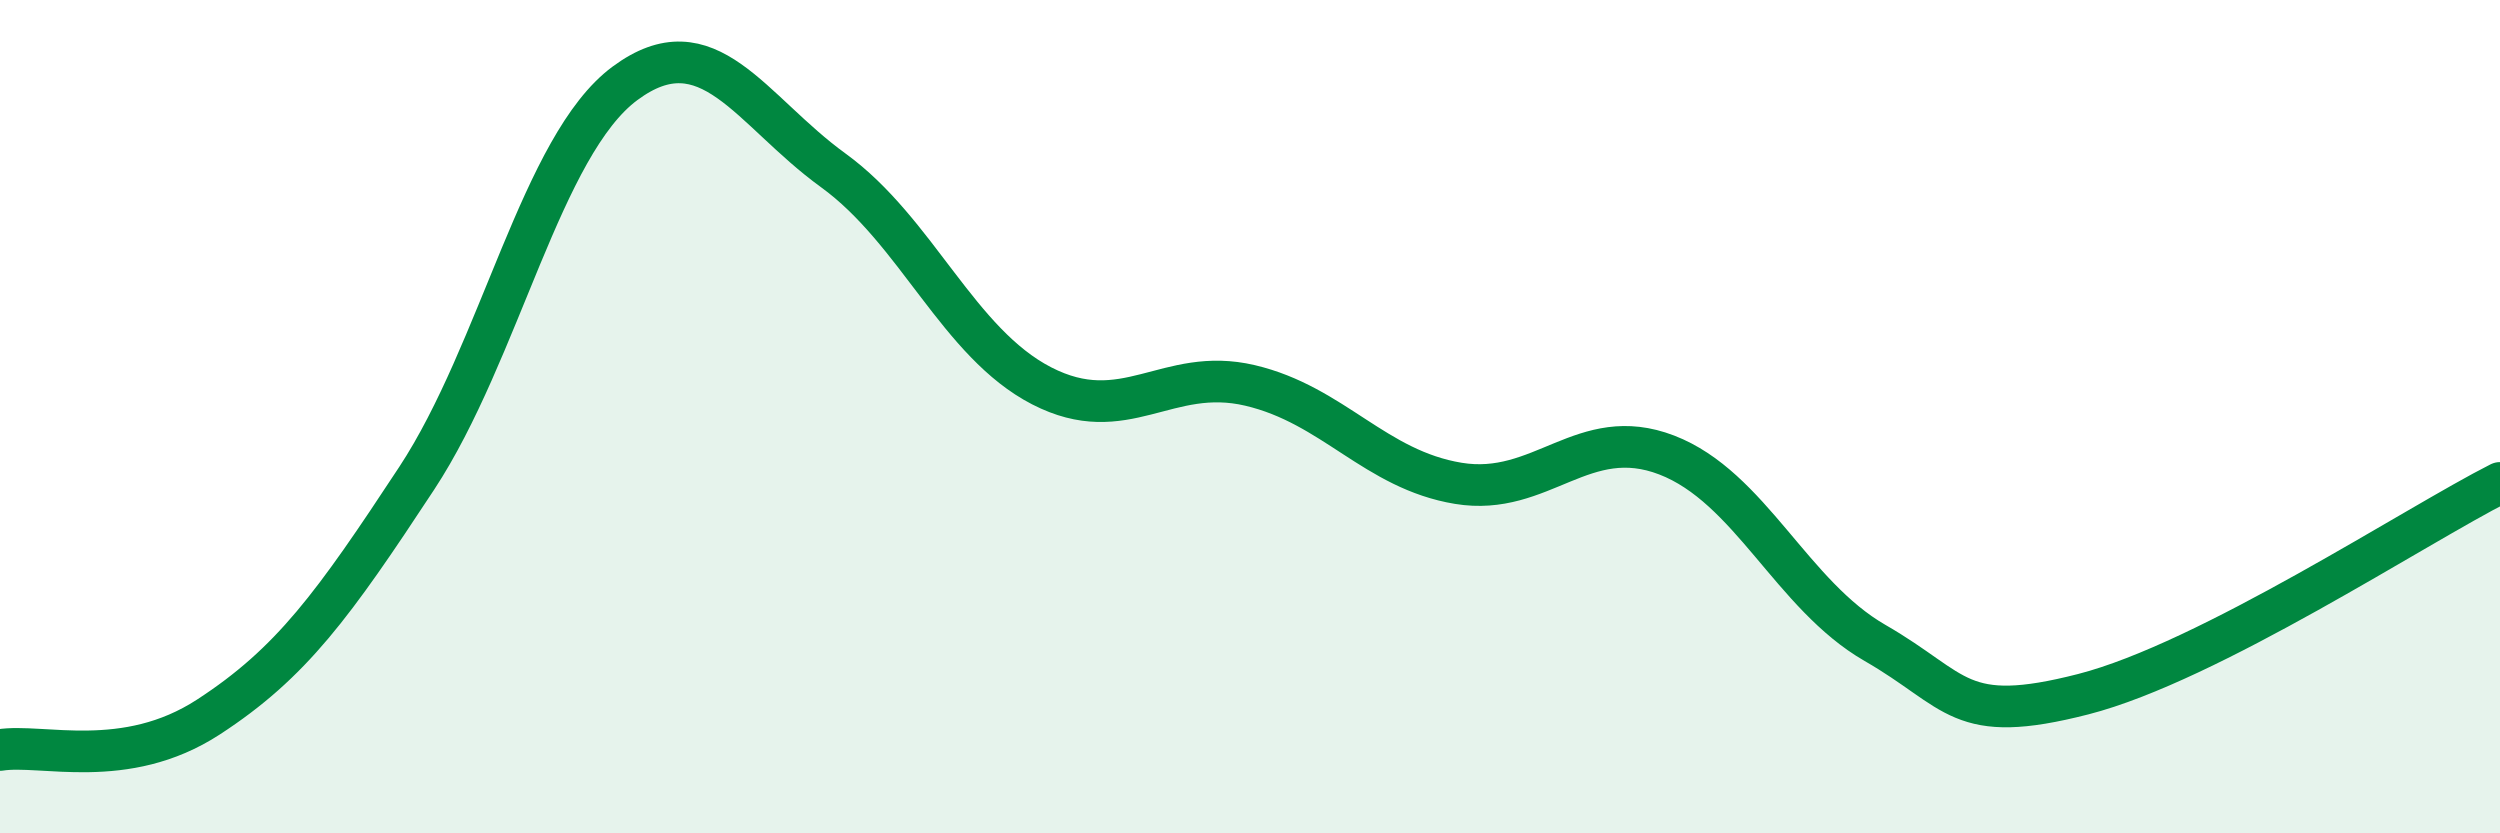
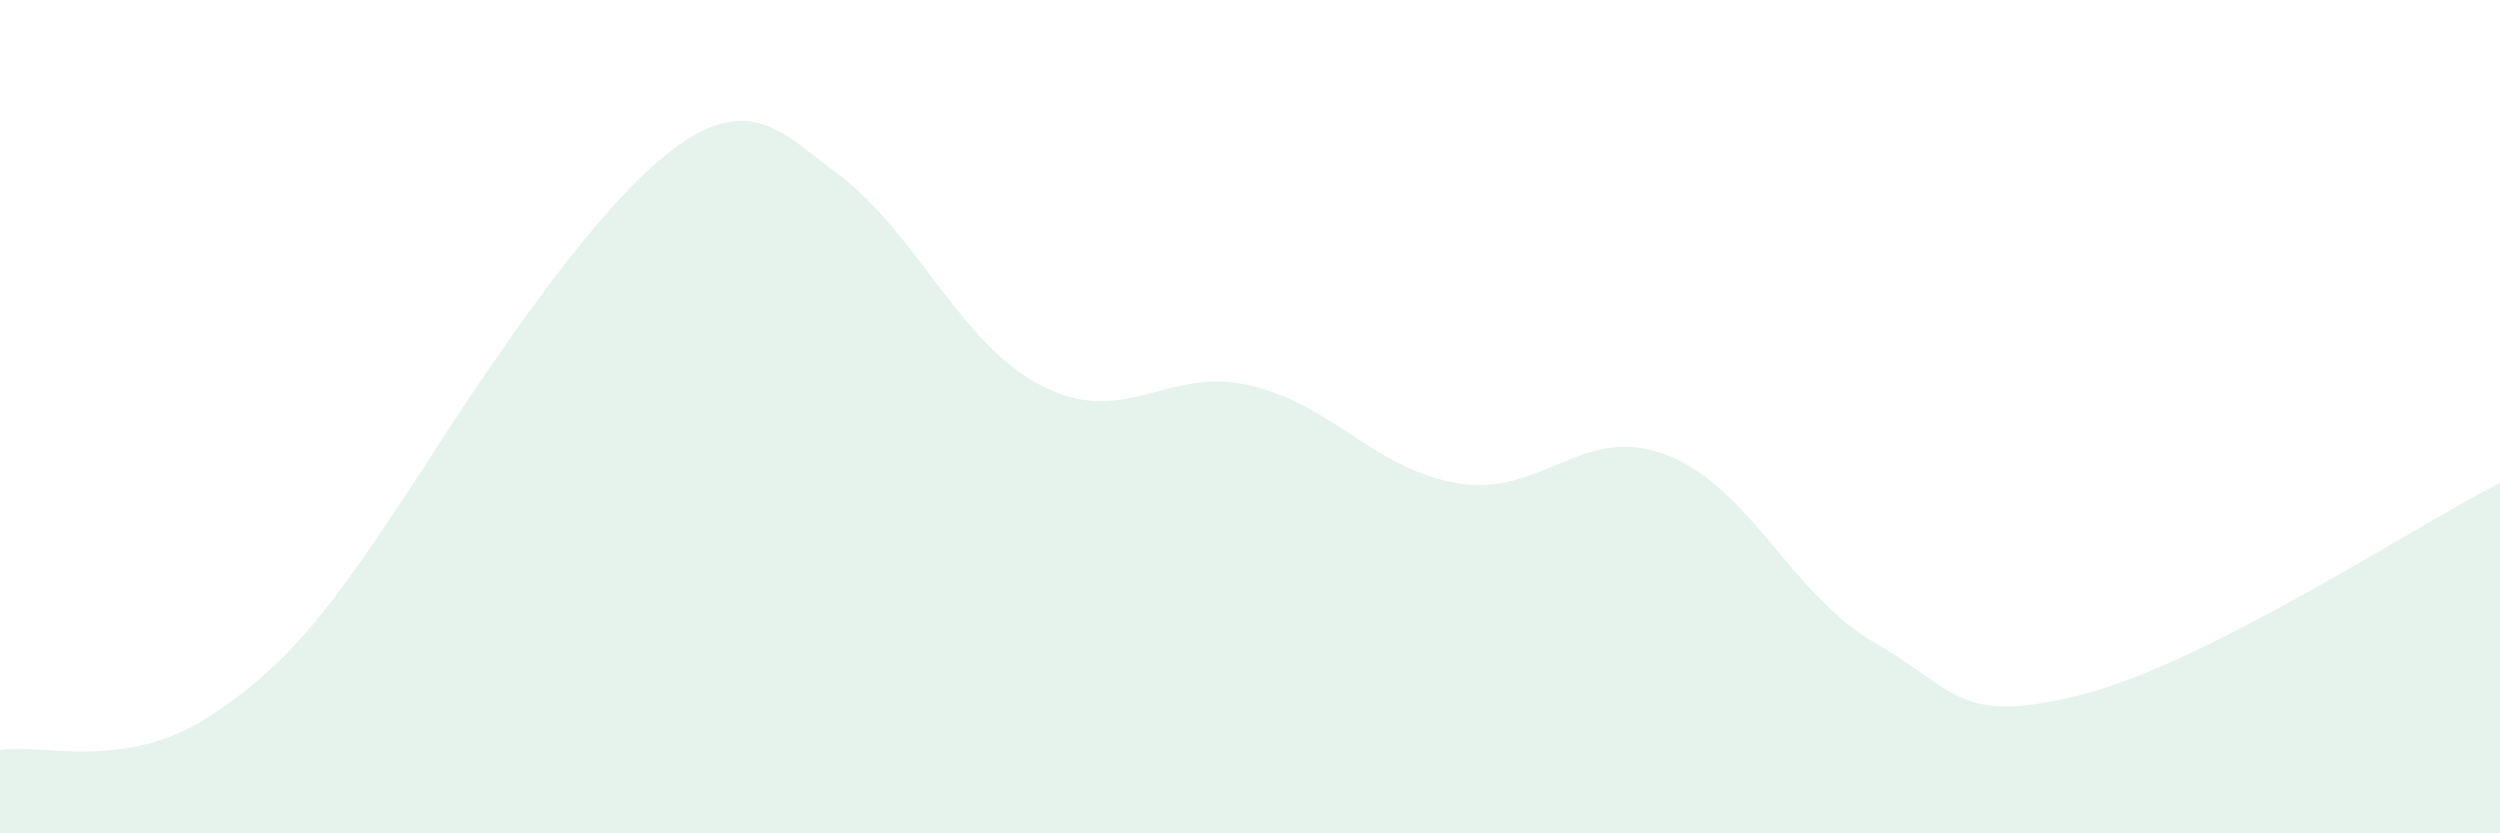
<svg xmlns="http://www.w3.org/2000/svg" width="60" height="20" viewBox="0 0 60 20">
-   <path d="M 0,18 C 1,17.84 3,18.51 5,17.21 C 7,15.91 8,14.52 10,11.48 C 12,8.44 13,3.48 15,2 C 17,0.52 18,2.64 20,4.09 C 22,5.54 23,8.23 25,9.26 C 27,10.29 28,8.78 30,9.25 C 32,9.72 33,11.27 35,11.6 C 37,11.93 38,10.15 40,10.92 C 42,11.69 43,14.28 45,15.43 C 47,16.58 47,17.43 50,16.66 C 53,15.89 58,12.6 60,11.59L60 20L0 20Z" fill="#008740" opacity="0.1" stroke-linecap="round" stroke-linejoin="round" />
-   <path d="M 0,18 C 1,17.84 3,18.51 5,17.21 C 7,15.91 8,14.52 10,11.48 C 12,8.44 13,3.48 15,2 C 17,0.52 18,2.64 20,4.09 C 22,5.54 23,8.23 25,9.26 C 27,10.29 28,8.78 30,9.25 C 32,9.72 33,11.27 35,11.6 C 37,11.93 38,10.15 40,10.92 C 42,11.69 43,14.28 45,15.43 C 47,16.58 47,17.43 50,16.66 C 53,15.89 58,12.6 60,11.59" stroke="#008740" stroke-width="1" fill="none" stroke-linecap="round" stroke-linejoin="round" />
+   <path d="M 0,18 C 1,17.84 3,18.51 5,17.21 C 7,15.91 8,14.52 10,11.48 C 17,0.52 18,2.64 20,4.09 C 22,5.54 23,8.23 25,9.26 C 27,10.29 28,8.78 30,9.25 C 32,9.72 33,11.27 35,11.6 C 37,11.93 38,10.15 40,10.92 C 42,11.69 43,14.28 45,15.43 C 47,16.58 47,17.43 50,16.66 C 53,15.89 58,12.6 60,11.59L60 20L0 20Z" fill="#008740" opacity="0.1" stroke-linecap="round" stroke-linejoin="round" />
</svg>